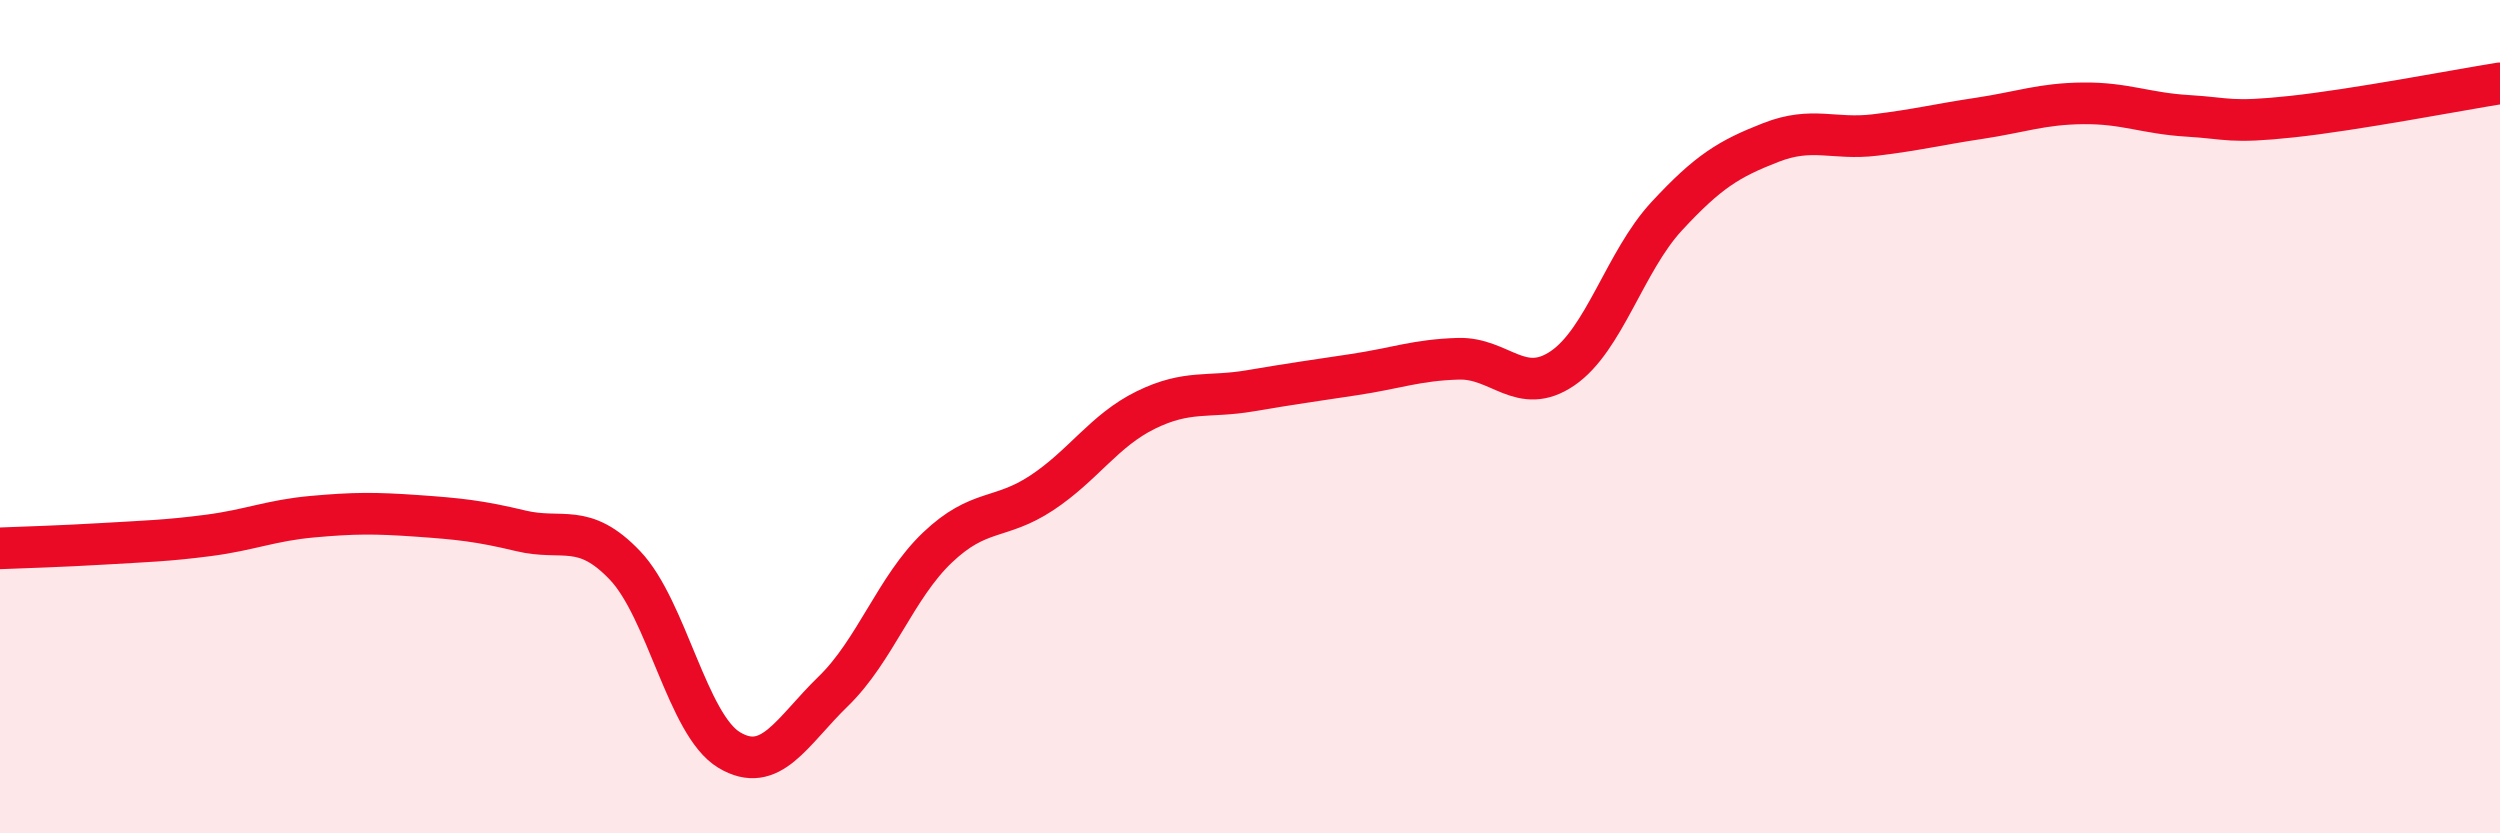
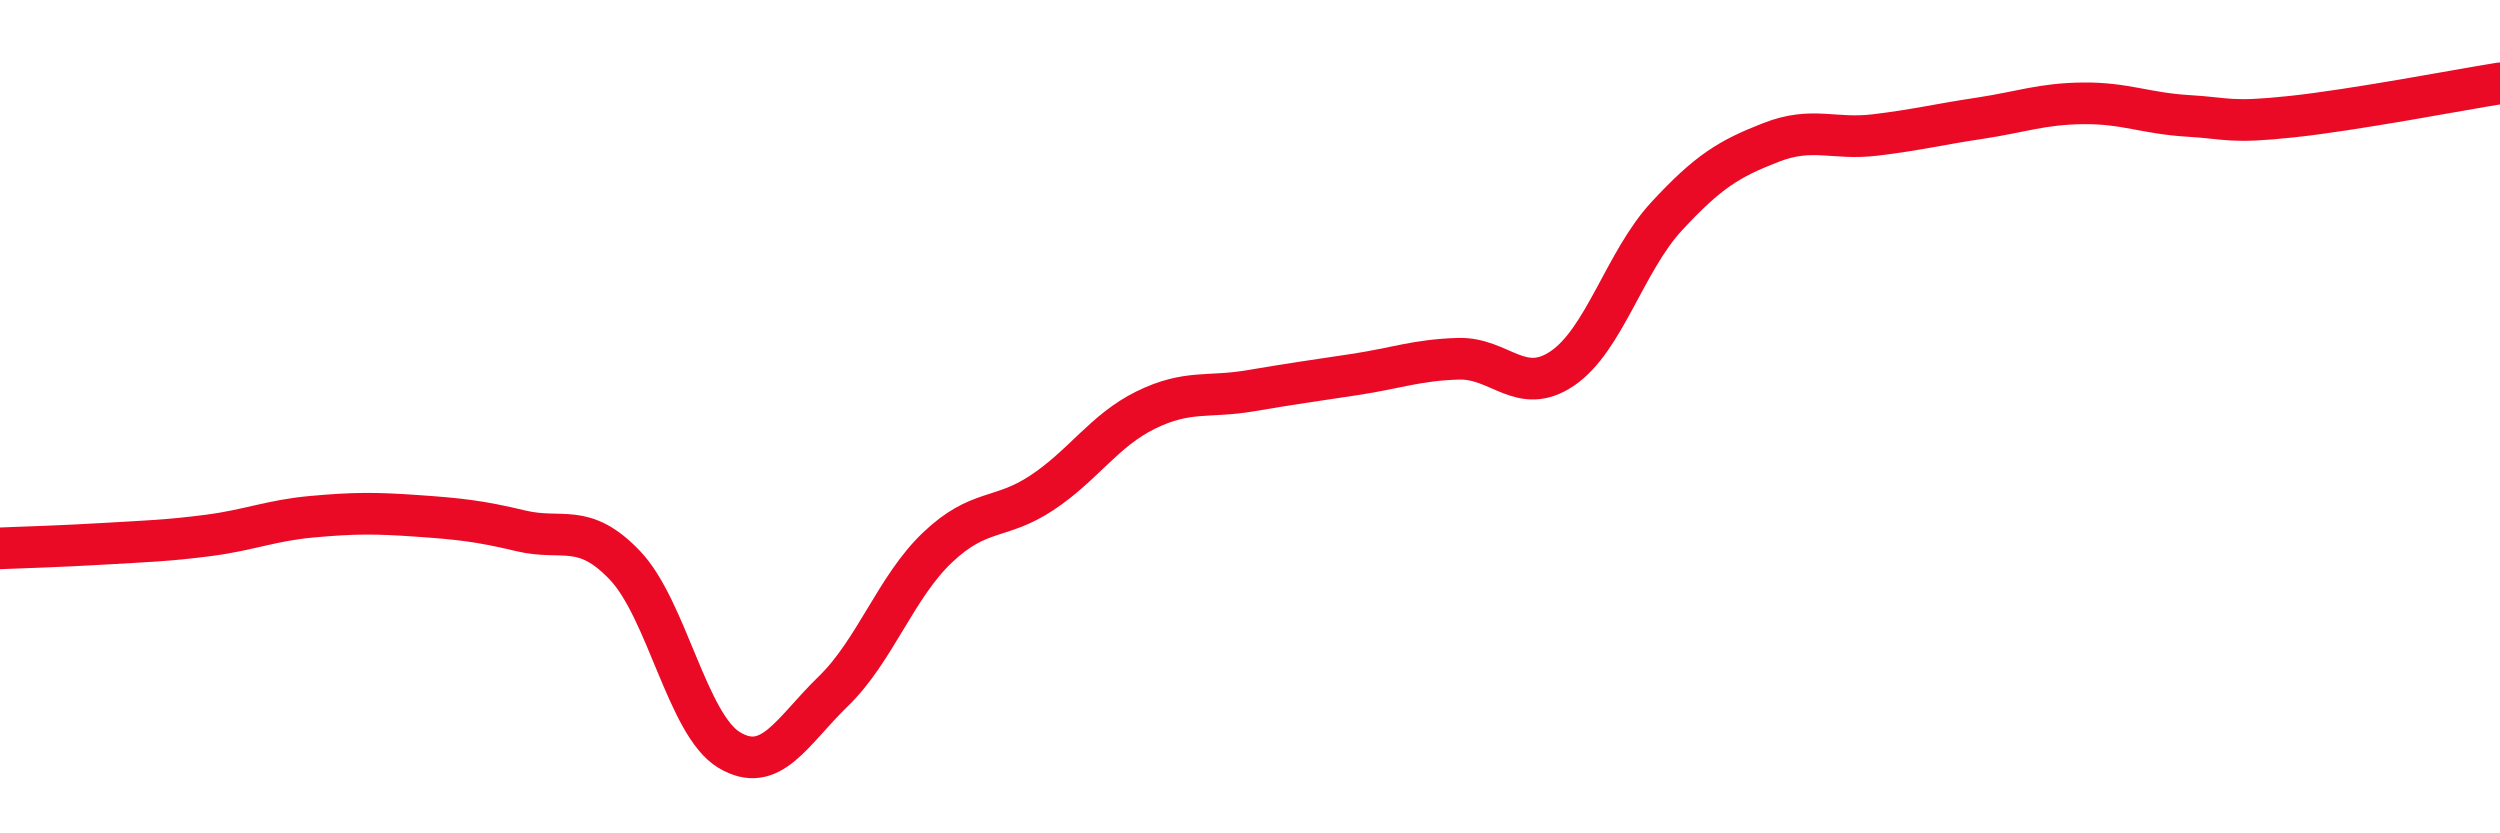
<svg xmlns="http://www.w3.org/2000/svg" width="60" height="20" viewBox="0 0 60 20">
-   <path d="M 0,13.16 C 0.5,13.14 1.5,13.11 2.5,13.05 C 3.5,12.99 4,12.98 5,12.85 C 6,12.72 6.5,12.49 7.5,12.4 C 8.5,12.31 9,12.31 10,12.38 C 11,12.45 11.5,12.5 12.5,12.74 C 13.5,12.98 14,12.52 15,13.57 C 16,14.62 16.5,17.4 17.5,18 C 18.5,18.6 19,17.56 20,16.59 C 21,15.62 21.5,14.09 22.5,13.14 C 23.5,12.19 24,12.49 25,11.83 C 26,11.17 26.5,10.33 27.5,9.84 C 28.5,9.35 29,9.55 30,9.38 C 31,9.21 31.5,9.14 32.5,8.99 C 33.5,8.84 34,8.64 35,8.61 C 36,8.58 36.5,9.52 37.5,8.84 C 38.5,8.16 39,6.27 40,5.19 C 41,4.11 41.5,3.81 42.5,3.42 C 43.5,3.03 44,3.36 45,3.24 C 46,3.12 46.5,2.99 47.5,2.84 C 48.5,2.69 49,2.49 50,2.48 C 51,2.47 51.5,2.72 52.5,2.78 C 53.5,2.84 53.5,2.96 55,2.8 C 56.5,2.64 59,2.16 60,2L60 20L0 20Z" fill="#EB0A25" opacity="0.1" stroke-linecap="round" stroke-linejoin="round" />
  <path d="M 0,13.16 C 0.5,13.14 1.5,13.11 2.5,13.05 C 3.5,12.99 4,12.98 5,12.85 C 6,12.72 6.5,12.49 7.5,12.4 C 8.5,12.31 9,12.31 10,12.38 C 11,12.45 11.5,12.5 12.5,12.74 C 13.5,12.98 14,12.52 15,13.57 C 16,14.62 16.5,17.4 17.5,18 C 18.5,18.6 19,17.56 20,16.59 C 21,15.62 21.5,14.09 22.5,13.14 C 23.5,12.19 24,12.49 25,11.83 C 26,11.17 26.5,10.33 27.5,9.84 C 28.5,9.35 29,9.55 30,9.38 C 31,9.21 31.5,9.14 32.5,8.99 C 33.5,8.84 34,8.64 35,8.61 C 36,8.58 36.5,9.52 37.5,8.84 C 38.5,8.16 39,6.27 40,5.19 C 41,4.11 41.5,3.81 42.5,3.42 C 43.5,3.03 44,3.36 45,3.24 C 46,3.12 46.5,2.99 47.5,2.84 C 48.5,2.69 49,2.49 50,2.48 C 51,2.47 51.5,2.72 52.5,2.78 C 53.5,2.84 53.5,2.96 55,2.8 C 56.5,2.64 59,2.16 60,2" stroke="#EB0A25" stroke-width="1" fill="none" stroke-linecap="round" stroke-linejoin="round" />
</svg>